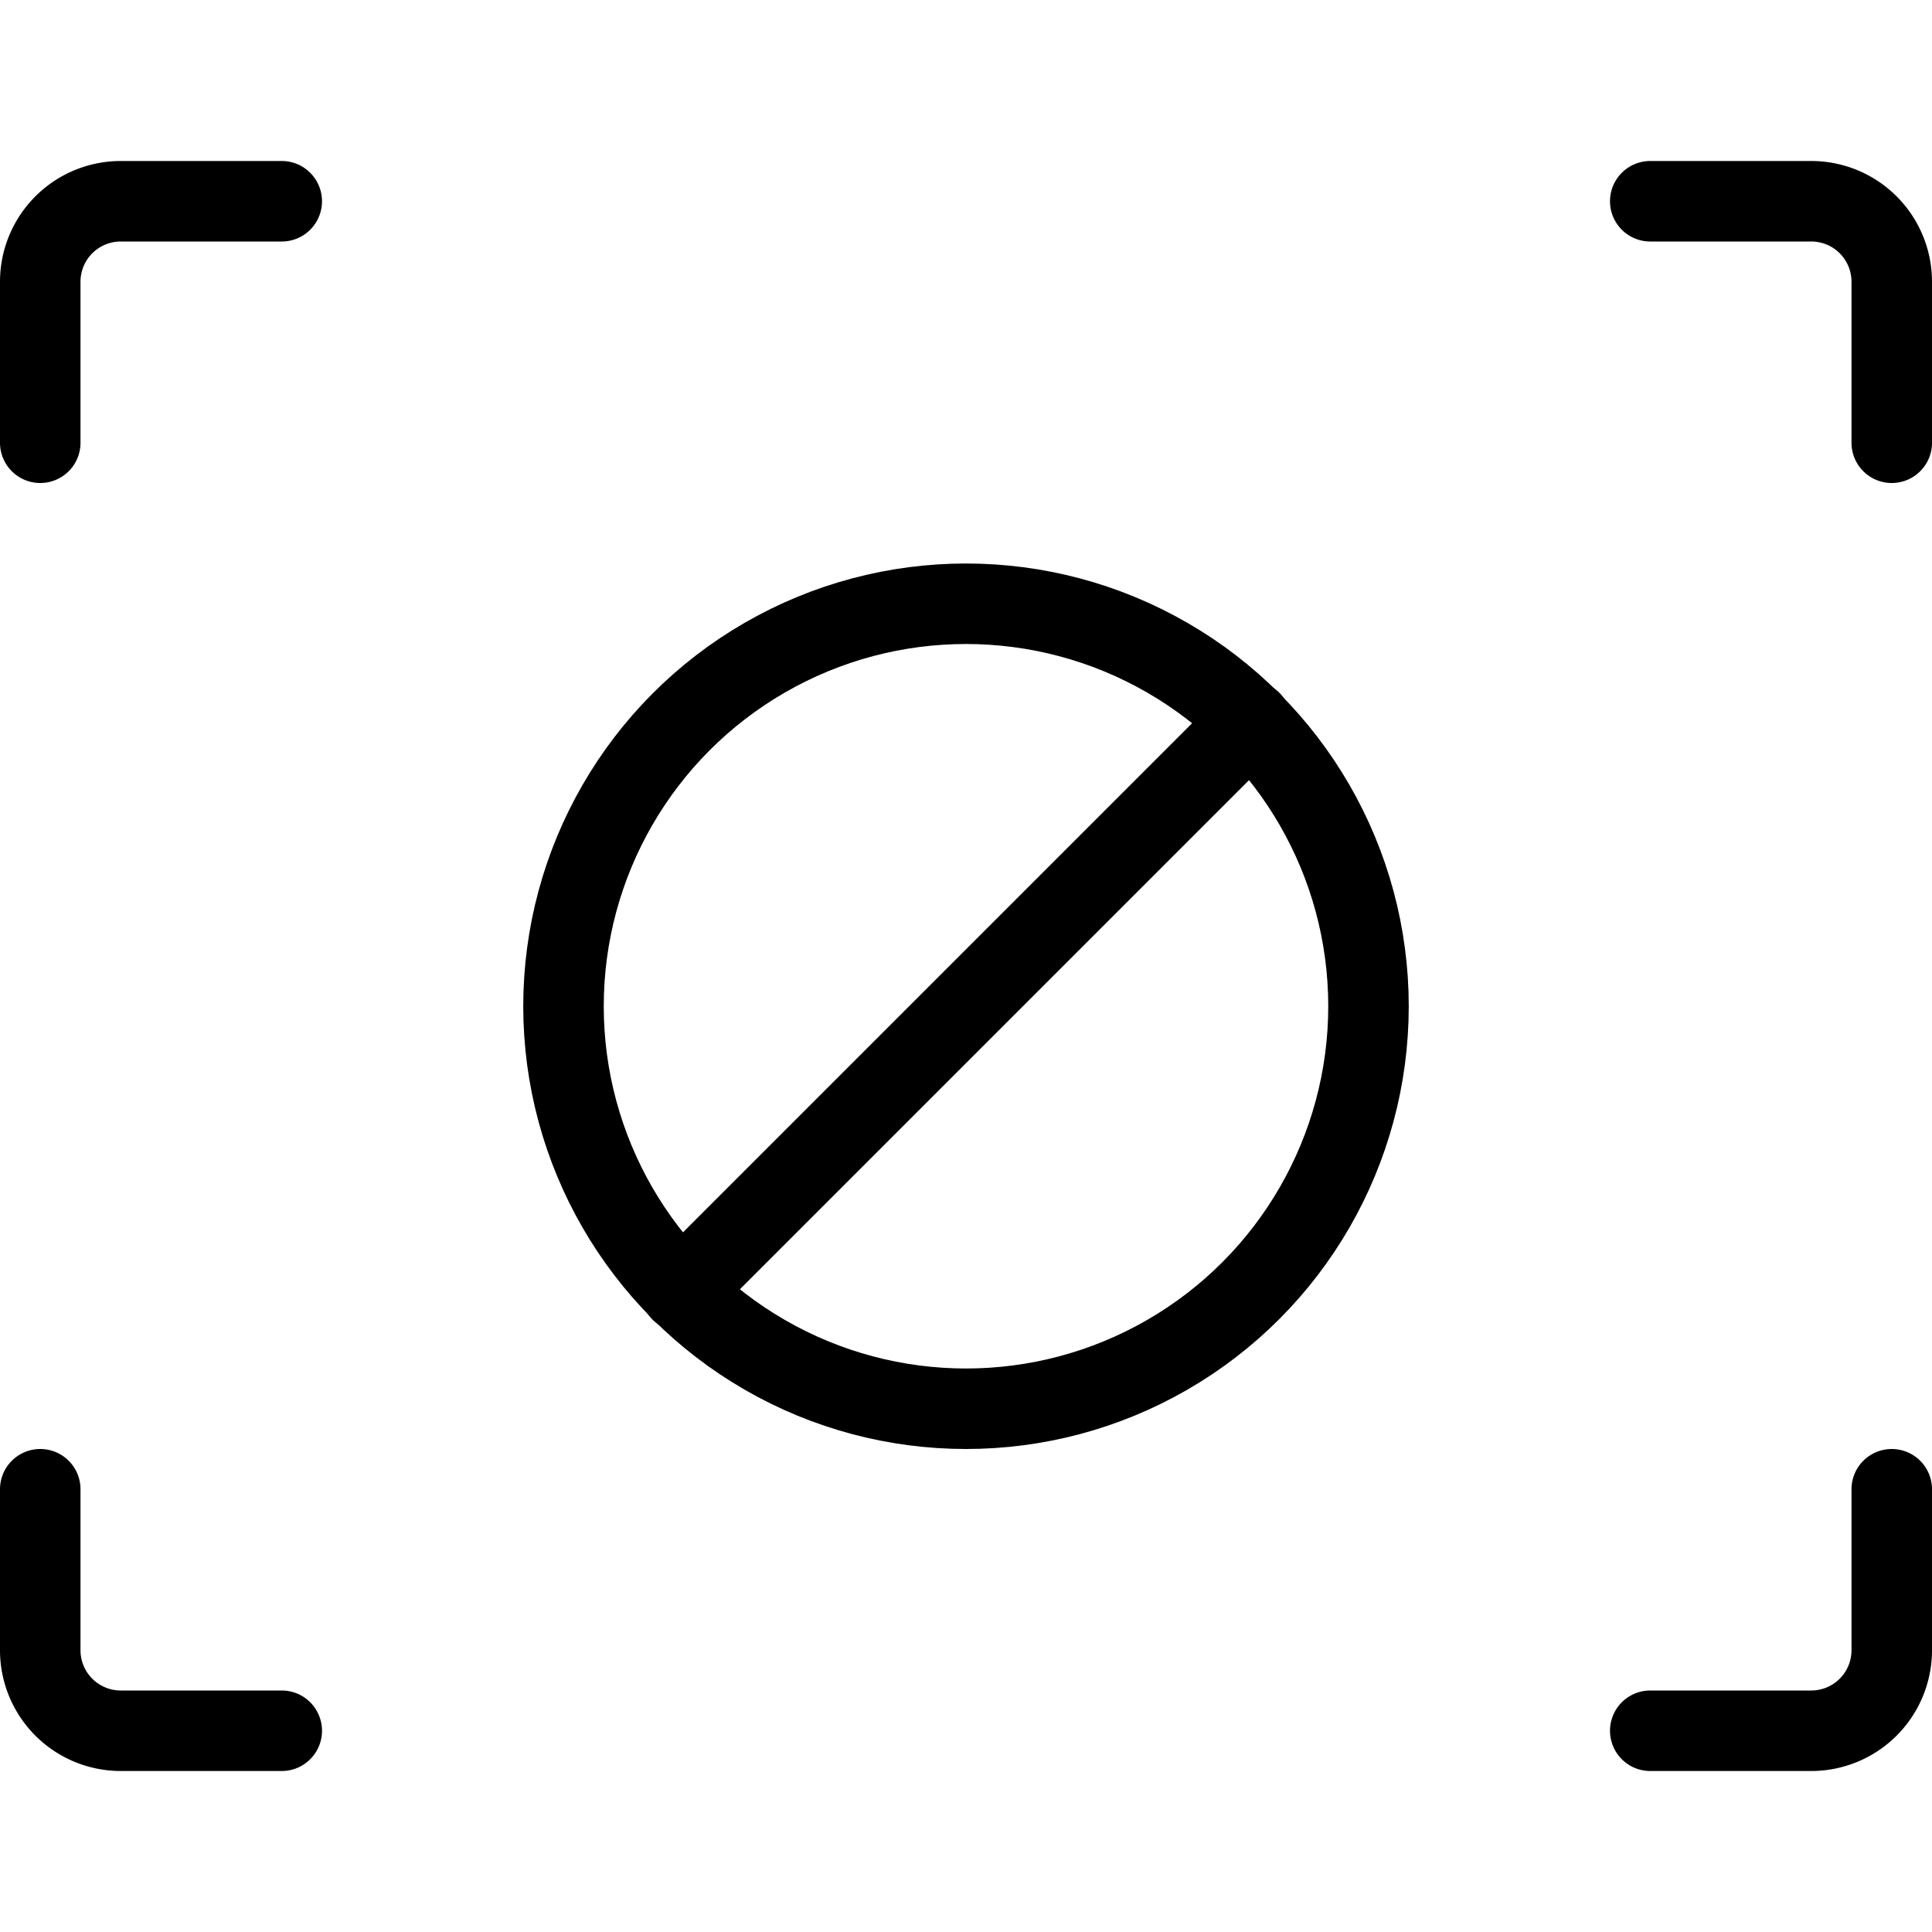
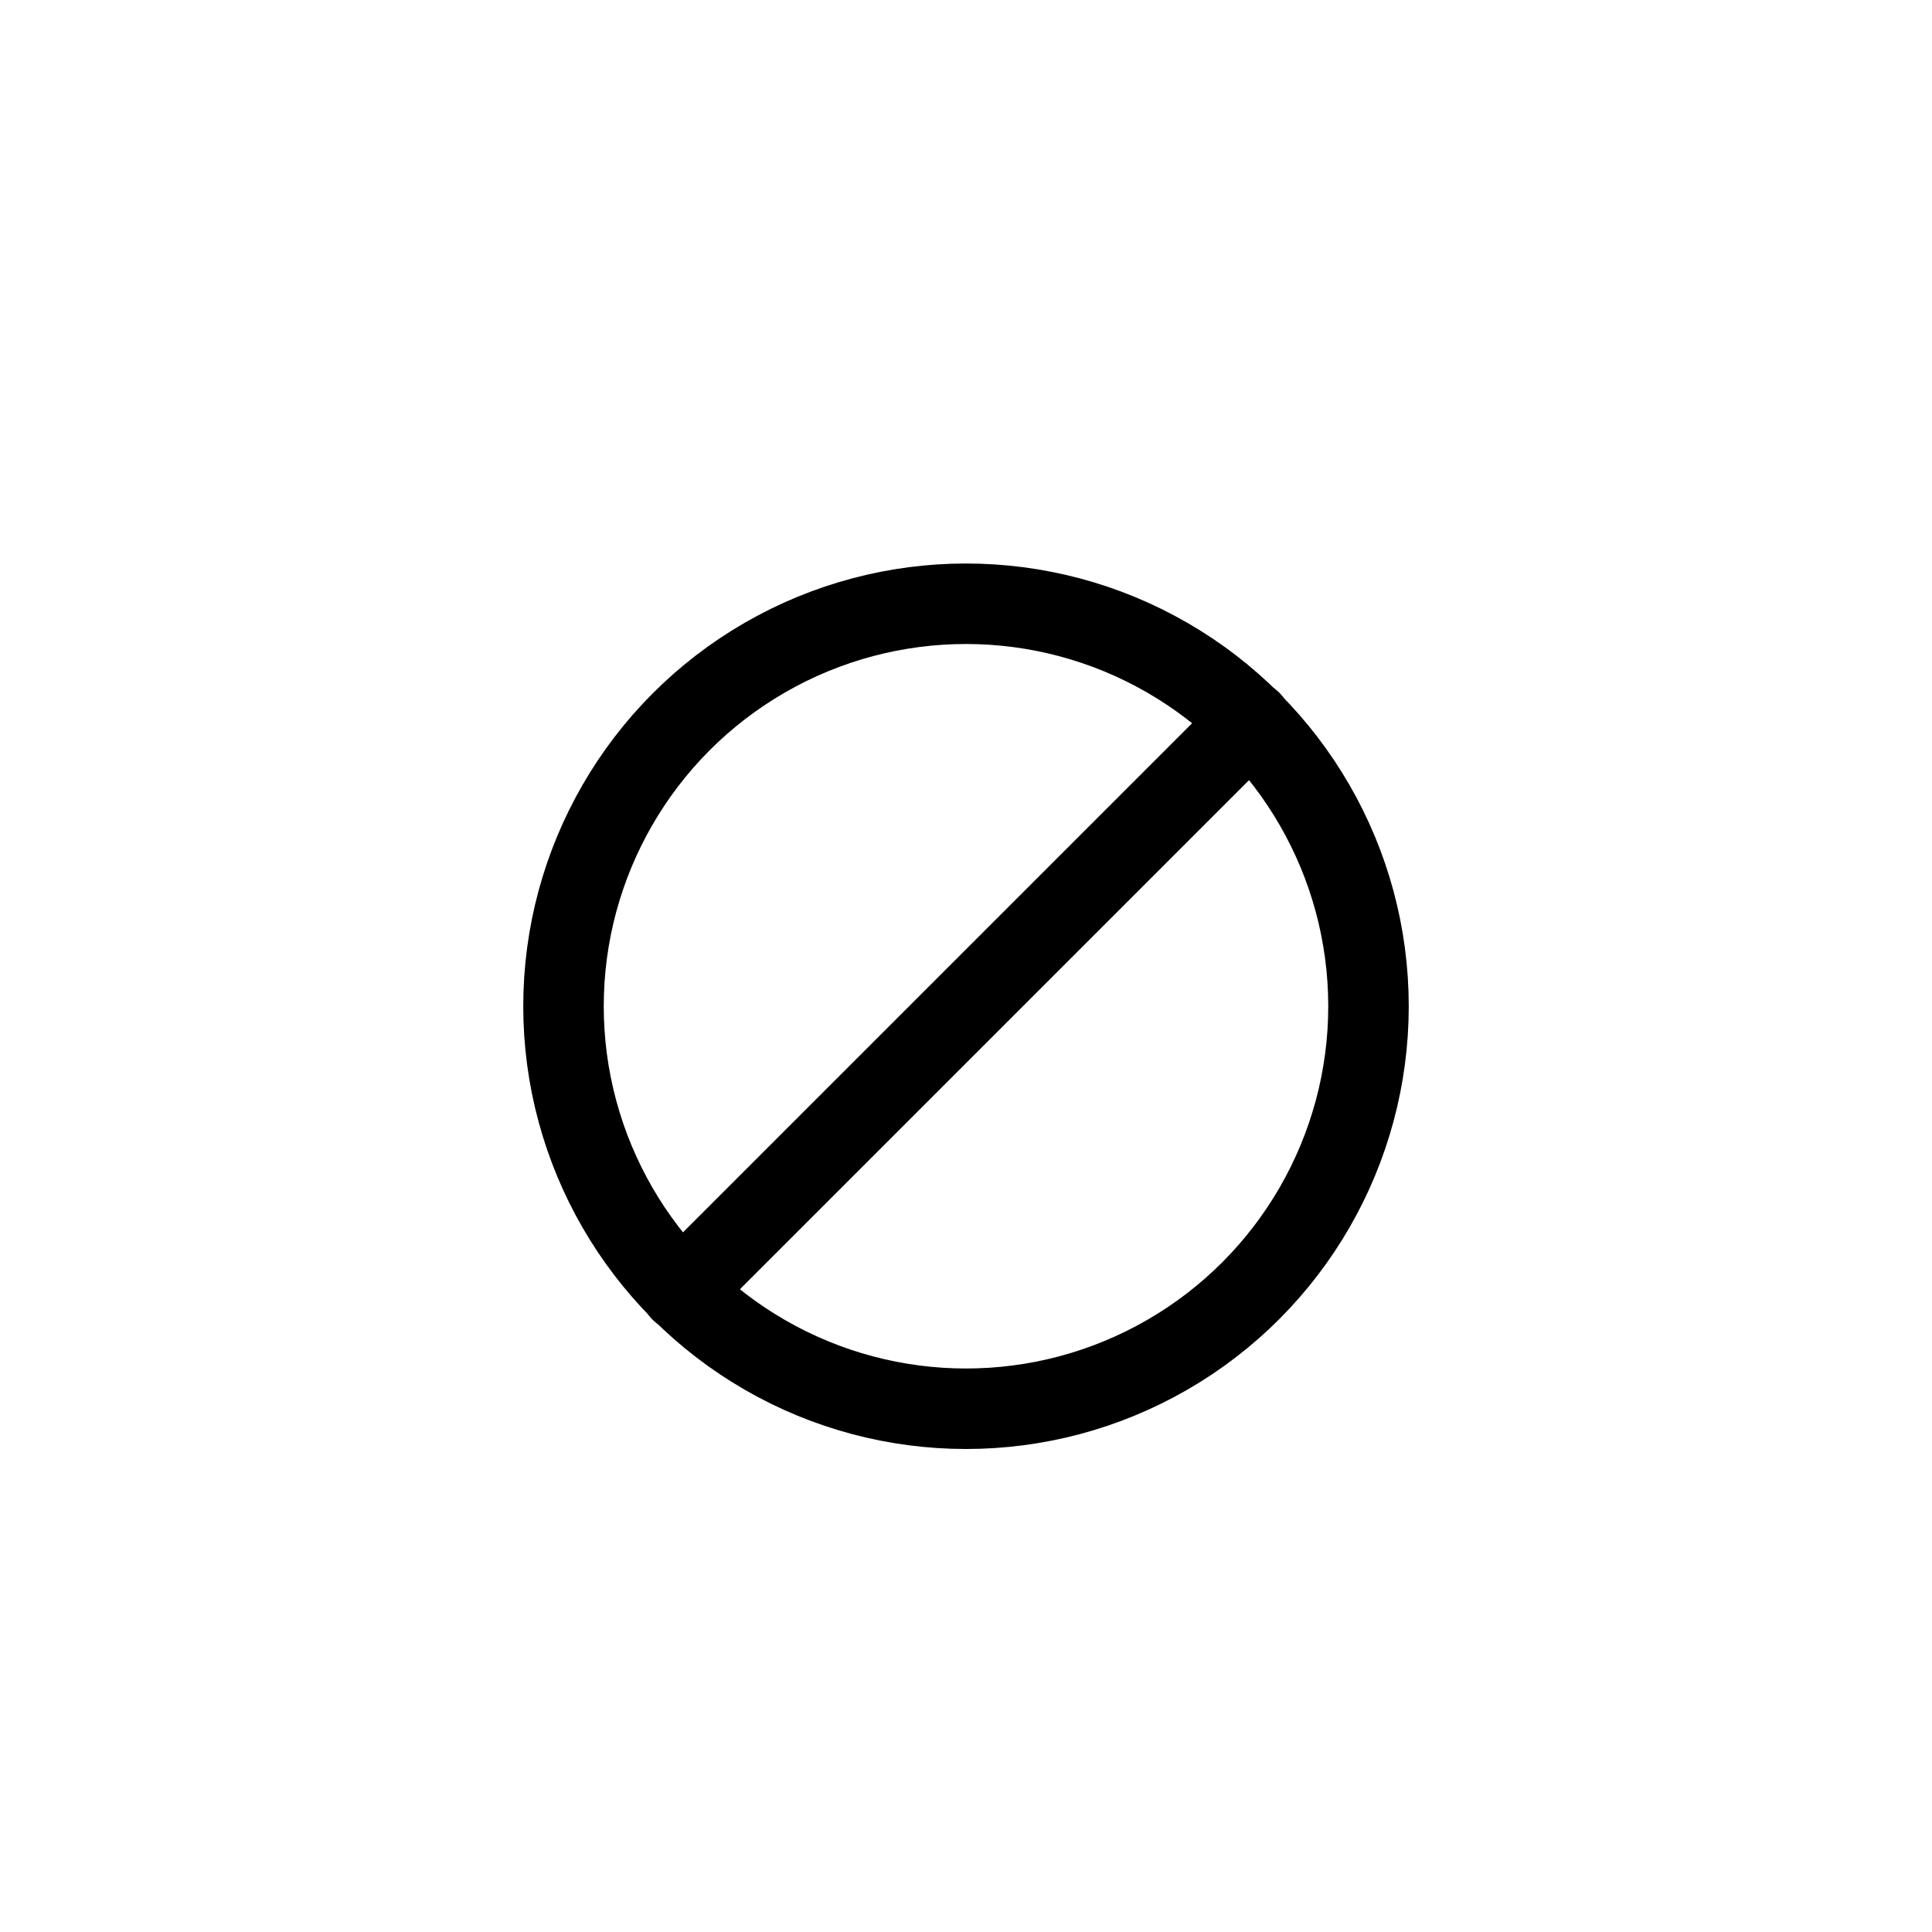
<svg xmlns="http://www.w3.org/2000/svg" viewBox="0 0 24 24">
  <g transform="matrix(1,0,0,1,0,0)">
    <g>
      <g>
        <circle cx="12" cy="12.5" r="5" style="fill: none;stroke: #000000;stroke-linecap: round;stroke-linejoin: round" />
        <line x1="8.46" y1="16.04" x2="15.54" y2="8.96" style="fill: none;stroke: #000000;stroke-linecap: round;stroke-linejoin: round" />
      </g>
      <g>
-         <path d="M23.5,5.5v-2a1,1,0,0,0-1-1h-2" style="fill: none;stroke: #000000;stroke-linecap: round;stroke-linejoin: round" />
-         <path d="M23.5,18.5v2a1,1,0,0,1-1,1h-2" style="fill: none;stroke: #000000;stroke-linecap: round;stroke-linejoin: round" />
-         <path d="M.5,5.5v-2a1,1,0,0,1,1-1h2" style="fill: none;stroke: #000000;stroke-linecap: round;stroke-linejoin: round" />
-         <path d="M.5,18.5v2a1,1,0,0,0,1,1h2" style="fill: none;stroke: #000000;stroke-linecap: round;stroke-linejoin: round" />
-       </g>
+         </g>
    </g>
  </g>
</svg>